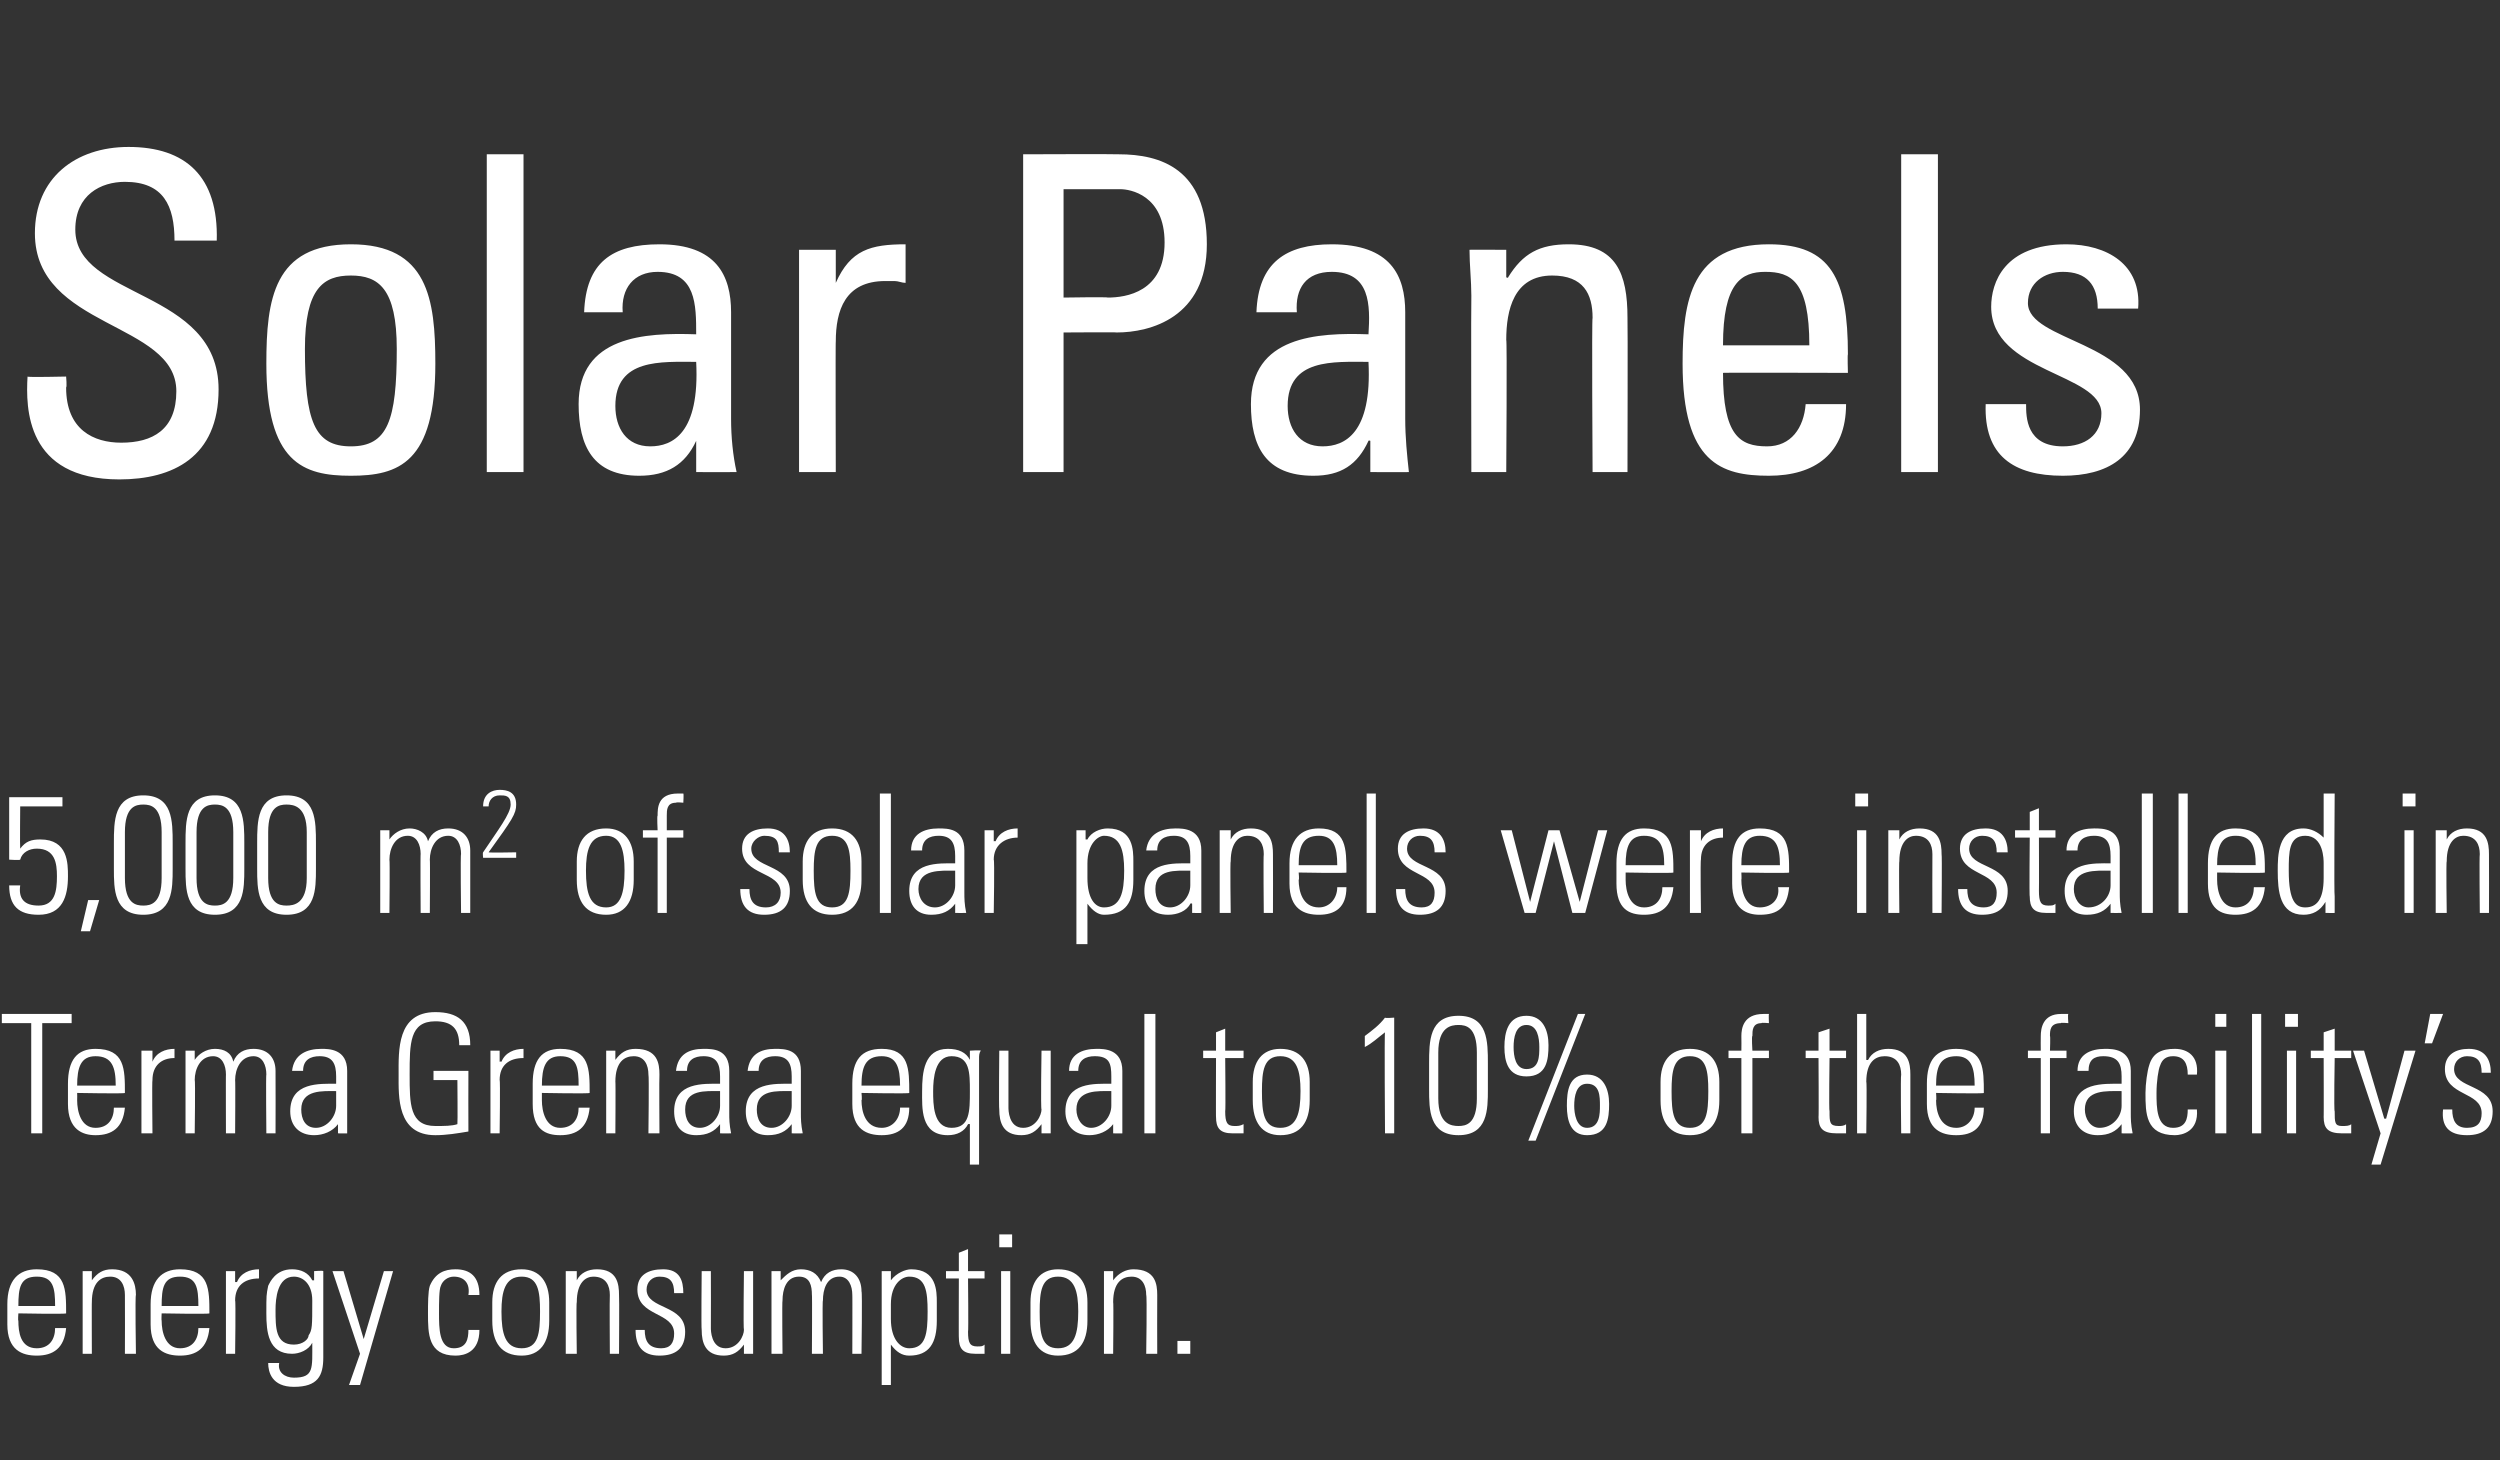
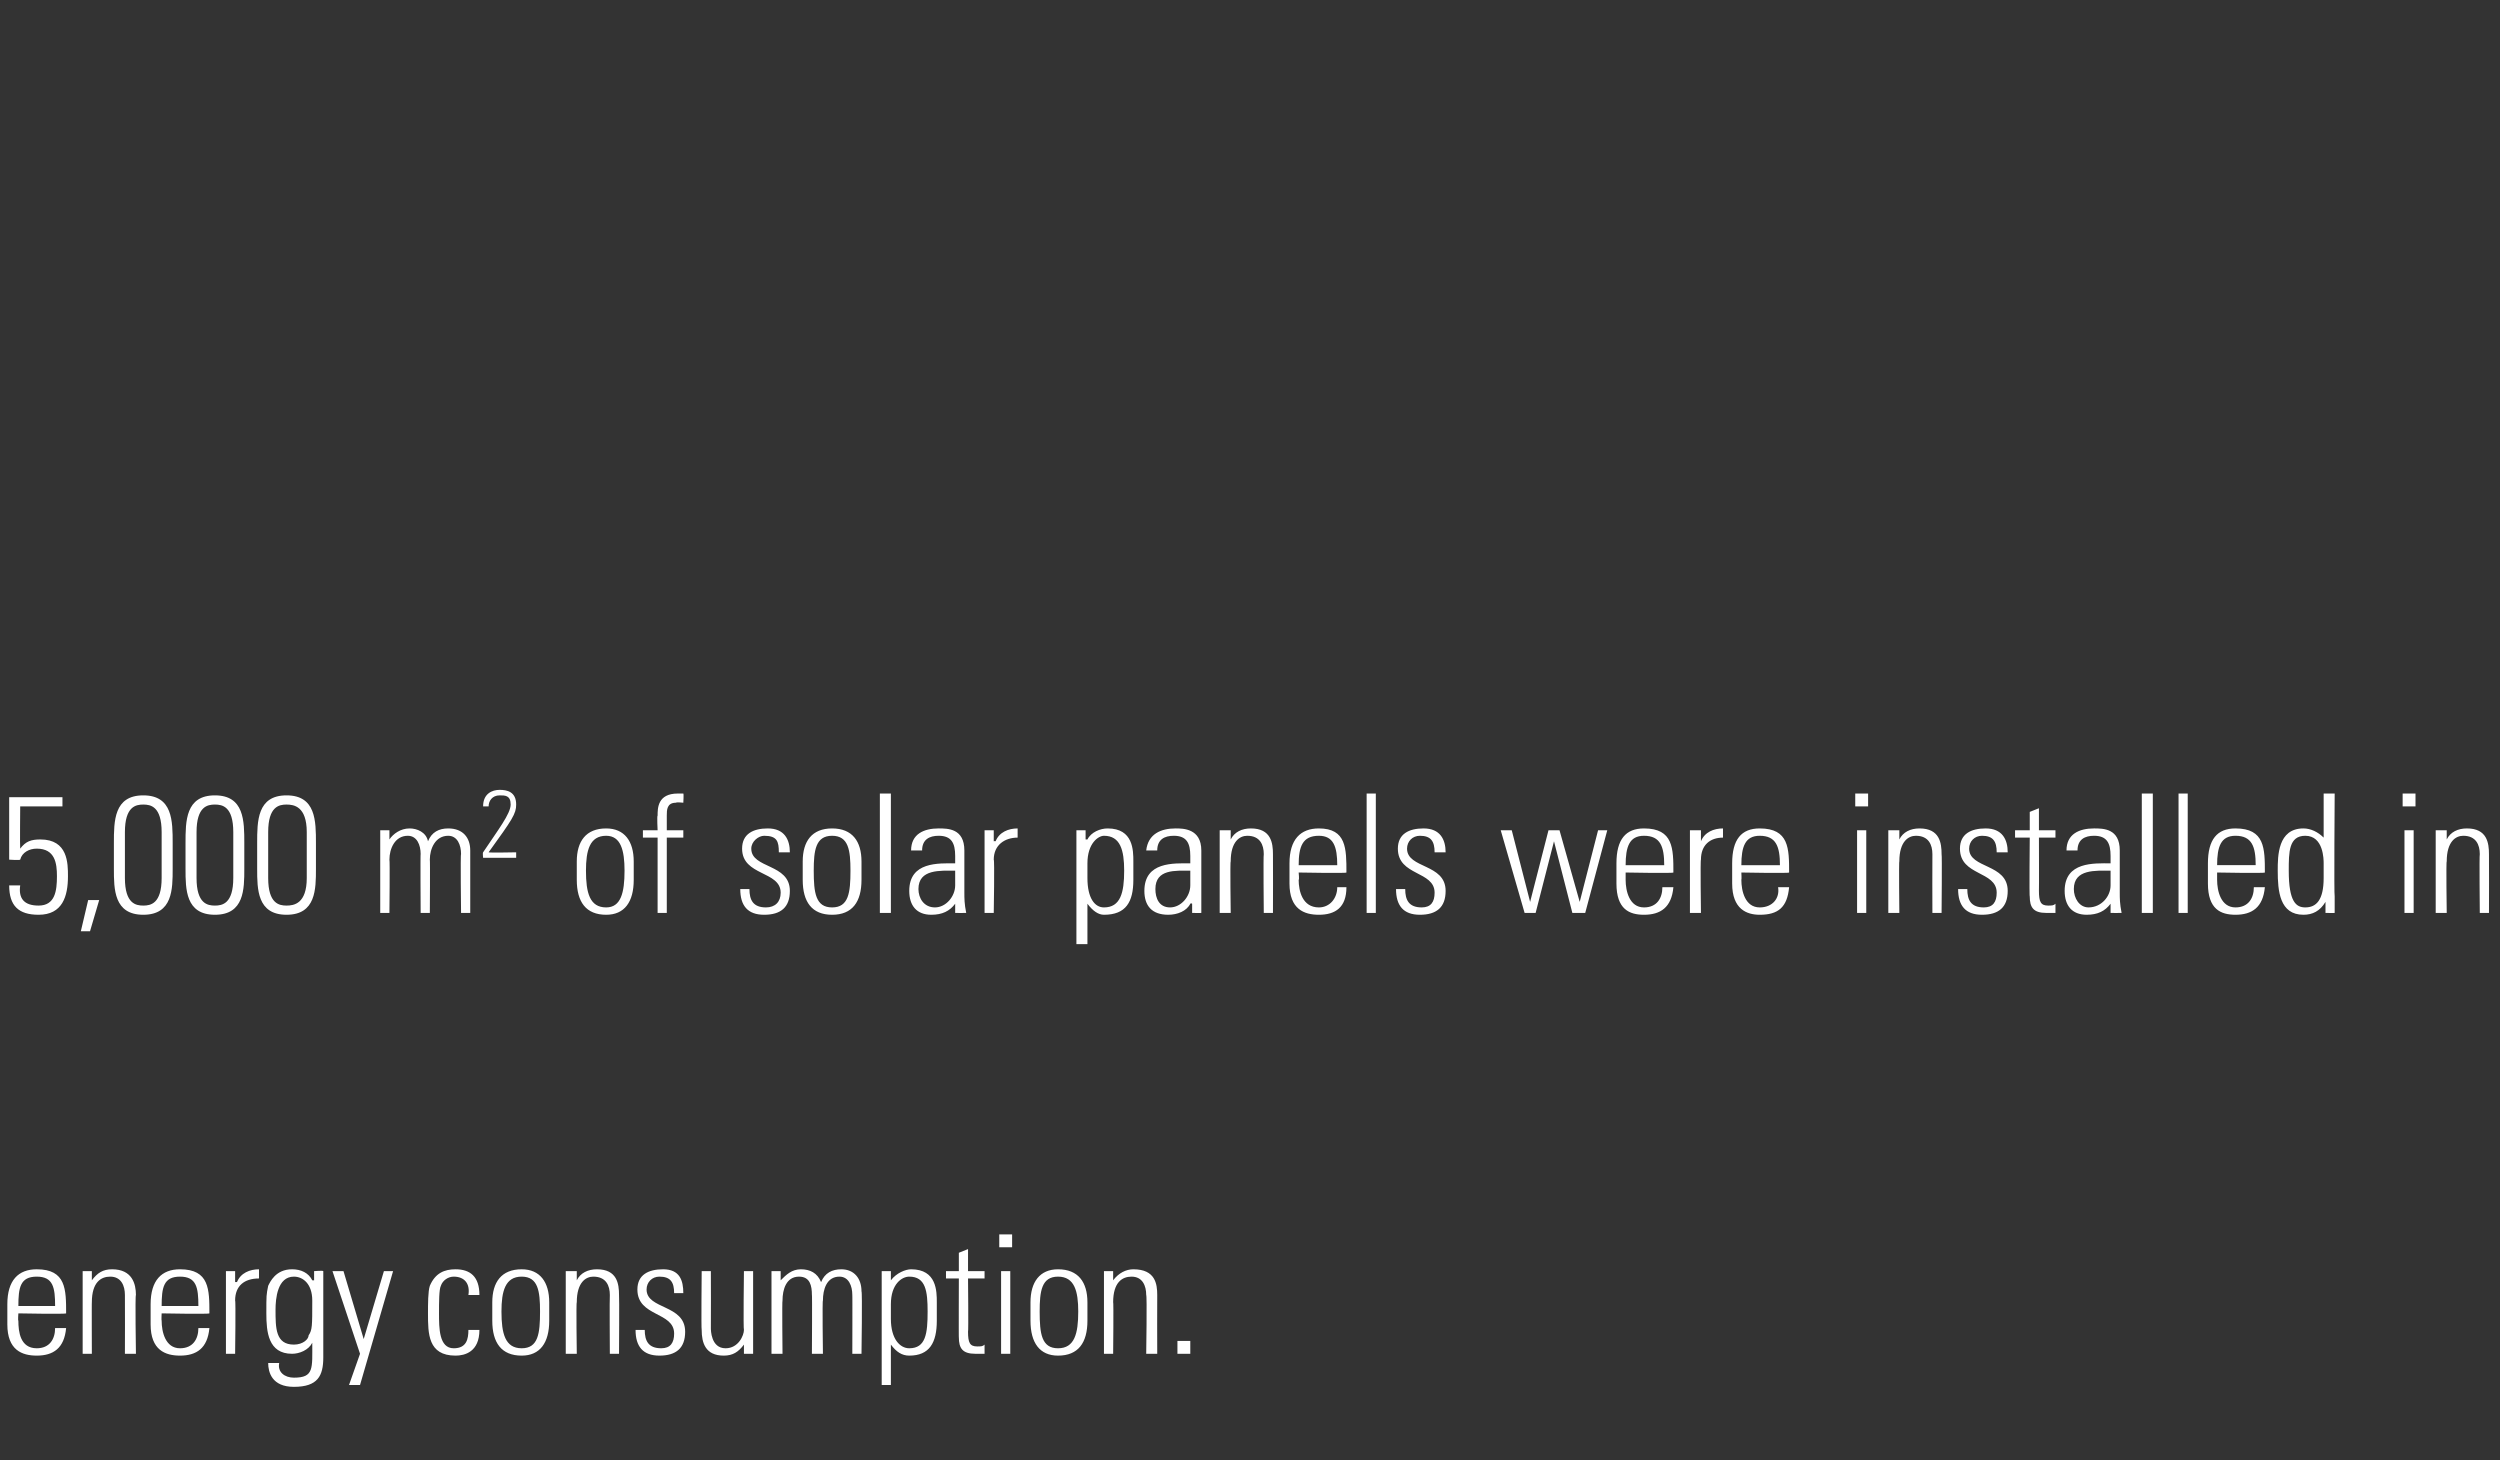
<svg xmlns="http://www.w3.org/2000/svg" version="1.1" width="136.1px" height="79.5px" viewBox="0 -1 136.1 79.5" style="top:-1px">
  <rect x="0" y="-1" width="136.1" height="79.5" fill="#333333" stroke="none" />
  <desc>Solar Panels 5,000 m2 of solar panels were installed in Terma Grenaa equal to 10% of the facility’s energy consumption.</desc>
  <defs />
  <g id="Polygon37323">
    <path d="m1 70.5c0 0-.03.4 0 .4c0 .6.1 1.5 1 1.5c.7 0 1-.5 1-1.1c0 0 .6 0 .6 0c-.1 1.1-.7 1.5-1.6 1.5c-.8 0-1.6-.3-1.6-1.7c0 0 0-1.1 0-1.1c0-1.3.6-1.9 1.6-1.9c1.6 0 1.6 1.1 1.6 2.4c-.04.05-2.6 0-2.6 0zm2-.4c0-1-.1-1.6-1-1.6c-.9 0-1 .6-1 1.6c0 0 2 0 2 0zm2 2.6l-.5 0l0-4.5l.5 0l0 .5c0 0 .01.02 0 0c.3-.4.6-.6 1.1-.6c1.1 0 1.3.8 1.3 1.4c-.05 0 0 3.2 0 3.2l-.6 0c0 0 .01-3.17 0-3.2c0-.5-.2-1-.8-1c-.5 0-1 .3-1 1.4c-.01-.04 0 2.8 0 2.8zm3.8-2.2c0 0-.02.4 0 .4c0 .6.2 1.5 1 1.5c.7 0 1-.5 1-1.1c0 0 .6 0 .6 0c-.1 1.1-.7 1.5-1.6 1.5c-.8 0-1.6-.3-1.6-1.7c0 0 0-1.1 0-1.1c0-1.3.6-1.9 1.6-1.9c1.6 0 1.6 1.1 1.6 2.4c-.02.05-2.6 0-2.6 0zm2-.4c0-1-.1-1.6-1-1.6c-.9 0-1 .6-1 1.6c0 0 2 0 2 0zm2-1.3c0 0 .06-.02.1 0c.2-.5.7-.7 1.2-.7c0 0 0 .5 0 .5c-.8 0-1.3.4-1.3 1.2c.04-.02 0 2.9 0 2.9l-.5 0l0-4.5l.5 0l0 .6zm2.2 1.5c0 1 0 1.9 1 1.9c.5 0 .8-.3.8-.5c.2-.3.2-.5.2-1.9c0-.9-.5-1.3-1-1.3c-.9 0-1 1.2-1 1.8zm2.1-2.1c0 0 .49-.04.5 0c0 .4 0 .6 0 .9c0 0 0 3.8 0 3.8c0 1-.3 1.6-1.6 1.6c-1.2 0-1.4-.8-1.4-1.3c0 0 .6 0 .6 0c-.1.5.3.8.8.8c1.1 0 1-.5 1-1.9c0 0 0 0 0 0c-.2.4-.7.6-1.1.6c-1.3 0-1.4-1.2-1.4-2.2c0-1 0-1 .1-1.5c.1-.2.4-.9 1.3-.9c.5 0 .9.2 1.1.6c.04.01.1 0 .1 0l0-.5zm2.5 4.5l-1.5-4.5l.6 0l1.1 3.7l0 0l1.1-3.7l.5 0l-1.8 6.2l-.6 0l.6-1.7zm5.9-3.2c.1-.6-.2-1-.8-1c-.3 0-.6.2-.7.5c-.1.2-.1.9-.1 1.5c0 .8 0 1.9.8 1.9c.7 0 .8-.5.8-1c0 0 .6 0 .6 0c0 1.2-.8 1.4-1.3 1.4c-1.5 0-1.5-1.2-1.5-2.3c0-.5 0-1.2.1-1.5c.3-.7.8-.9 1.4-.9c.8 0 1.3.4 1.3 1.4c0 0-.6 0-.6 0zm1.3 1.4c0 0 0-1 0-1c0-1.1.5-1.8 1.6-1.8c1 0 1.5.7 1.5 1.8c0 0 0 1 0 1c0 1.2-.5 1.9-1.5 1.9c-1.1 0-1.6-.7-1.6-1.9zm.5-.5c0 1.2.2 2 1.1 2c.9 0 1-.8 1-2c0-1.1-.1-1.9-1-1.9c-.9 0-1.1.8-1.1 1.9zm4.1 2.3l-.6 0l0-4.5l.6 0l0 .5c0 0-.02.02 0 0c.2-.4.6-.6 1.1-.6c1.1 0 1.2.8 1.2 1.4c.02 0 0 3.2 0 3.2l-.5 0c0 0-.02-3.17 0-3.2c0-.5-.2-1-.9-1c-.4 0-.9.3-.9 1.4c-.04-.04 0 2.8 0 2.8zm4.5.1c-.9 0-1.3-.5-1.3-1.4c0 0 .5 0 .5 0c0 .6.2 1 .9 1c.5 0 .7-.3.7-.8c0-1.2-2-.9-2-2.4c0-.8.6-1.1 1.4-1.1c.9 0 1.1.6 1.1 1.3c0 0-.5 0-.5 0c0-.6-.2-.9-.8-.9c-.4 0-.7.3-.7.7c0 1.1 2.1.8 2.1 2.3c0 .9-.5 1.3-1.4 1.3zm5.1-4.6l0 4.5l-.5 0l0-.5c0 0 .01.01 0 0c-.3.4-.6.6-1.1.6c-1 0-1.2-.7-1.2-1.4c-.03-.02 0-3.2 0-3.2l.5 0c0 0 .01 3.09 0 3.1c0 .1 0 1.1.8 1.1c.7 0 1-.7 1-1c-.04-.03 0-3.2 0-3.2l.5 0zm1.6 4.5l-.6 0l0-4.5l.5 0l0 .5c0 0 .04.02 0 0c.3-.3.6-.6 1.1-.6c.5 0 .9.2 1.1.7c.2-.5.6-.7 1.1-.7c.7 0 1.1.5 1.1 1.2c.05.02 0 3.4 0 3.4l-.5 0c0 0 .01-3.24 0-3.2c0-.5-.2-1-.7-1c-.7 0-.9.7-.9 1.3c-.04-.02 0 2.9 0 2.9l-.6 0c0 0 .02-3.24 0-3.2c0-.5-.1-1-.7-1c-.7 0-.9.7-.9 1.3c-.03-.02 0 2.9 0 2.9zm5.9-1.9c0 1.1.5 1.6 1 1.6c.9 0 1-.8 1-2c0-1.1-.1-1.9-1-1.9c-.4 0-1 .4-1 1.5c0 0 0 .8 0 .8zm0-2.1c0 0 .01 0 0 0c.3-.4.8-.6 1.1-.6c1.4 0 1.4 1.2 1.4 1.8c0 0 0 1 0 1c0 1.2-.4 1.9-1.5 1.9c-.4 0-.7-.2-1-.6c.03.01 0 0 0 0l0 2.2l-.5 0l0-6.2l.5 0l0 .5zm3-.1l0-.4l.7 0l0-1l.5-.2l0 1.2l.9 0l0 .4l-.9 0c0 0 .03 2.91 0 2.9c0 .6.1.8.5.8c.2 0 .3 0 .4-.1c0 0 0 .5 0 .5c-.1 0-.3 0-.5 0c-.7 0-.9-.3-.9-.9c-.01.05 0-3.2 0-3.2l-.7 0zm3 4.1l0-4.5l.5 0l0 4.5l-.5 0zm-.1-5.8l0-.7l.7 0l0 .7l-.7 0zm1.7 4c0 0 0-1 0-1c0-1.1.5-1.8 1.5-1.8c1.1 0 1.6.7 1.6 1.8c0 0 0 1 0 1c0 1.2-.5 1.9-1.6 1.9c-1 0-1.5-.7-1.5-1.9zm.5-.5c0 1.2.1 2 1 2c.9 0 1.1-.8 1.1-2c0-1.1-.2-1.9-1.1-1.9c-.9 0-1 .8-1 1.9zm4 2.3l-.5 0l0-4.5l.5 0l0 .5c0 0 .05.02 0 0c.3-.4.7-.6 1.1-.6c1.2 0 1.3.8 1.3 1.4c-.01 0 0 3.2 0 3.2l-.6 0c0 0 .05-3.17 0-3.2c0-.5-.2-1-.8-1c-.5 0-1 .3-1 1.4c.03-.04 0 2.8 0 2.8zm3.5-.7l.7 0l0 .7l-.7 0l0-.7z" stroke="none" fill="#fff" />
  </g>
  <g id="Polygon37322">
-     <path d="m1.7 54.7l-1.6 0l0-.5l3.8 0l0 .5l-1.6 0l0 6l-.6 0l0-6zm2.5 3.8c0 0 .01.4 0 .4c0 .6.2 1.5 1 1.5c.7 0 1-.5 1-1.1c0 0 .6 0 .6 0c-.1 1.1-.7 1.5-1.6 1.5c-.7 0-1.5-.3-1.5-1.7c0 0 0-1.1 0-1.1c0-1.3.5-1.9 1.5-1.9c1.6 0 1.6 1.1 1.6 2.4c0 .05-2.6 0-2.6 0zm2.1-.4c0-1-.2-1.6-1.1-1.6c-.8 0-1 .6-1 1.6c0 0 2.1 0 2.1 0zm2-1.3c0 0-.01-.02 0 0c.2-.5.7-.7 1.2-.7c0 0 0 .5 0 .5c-.7 0-1.2.4-1.2 1.2c-.03-.02 0 2.9 0 2.9l-.6 0l0-4.5l.6 0l0 .6zm2.3 3.9l-.5 0l0-4.5l.5 0l0 .5c0 0 0 .02 0 0c.2-.3.6-.6 1.1-.6c.5 0 .9.2 1 .7c.2-.5.6-.7 1.1-.7c.8 0 1.2.5 1.2 1.2c.01.02 0 3.4 0 3.4l-.5 0c0 0-.03-3.24 0-3.2c0-.5-.2-1-.7-1c-.7 0-1 .7-1 1.3c.02-.02 0 2.9 0 2.9l-.5 0c0 0-.01-3.24 0-3.2c0-.5-.2-1-.7-1c-.7 0-1 .7-1 1.3c.04-.02 0 2.9 0 2.9zm7.7-2.3c-.7 0-1.9-.1-1.9 1c0 .5.2 1 .8 1c.6 0 1.1-.6 1.1-1.2c0 0 0-.8 0-.8zm.1 1.8c0 0-.05-.05 0 0c-.3.4-.8.6-1.3.6c-.8 0-1.3-.5-1.3-1.3c0-1.6 1.6-1.5 2.5-1.5c0 0 0-.4 0-.4c0-.7-.2-1.1-.9-1.1c-.5 0-.9.2-.9.8c0 0-.6 0-.6 0c.1-.9.8-1.2 1.6-1.2c.4 0 1.4 0 1.4 1.2c0 0 0 2.3 0 2.3c0 .3 0 .6 0 1.1c.03.01-.5 0-.5 0l0-.5zm6.5-2.4l-1.3 0l0-.5l1.9 0c0 0-.01 3.26 0 3.3c-.6.1-1.2.2-1.8.2c-2.1 0-2-2.1-2-3.3c0-1.3-.1-3.4 2-3.4c1.2 0 1.9.5 1.9 1.8c0 0-.6 0-.6 0c0-.9-.4-1.3-1.3-1.3c-1.4 0-1.4 1.2-1.4 2.9c0 1.6 0 2.8 1.4 2.8c.5 0 .9 0 1.2-.1c.02-.04 0-2.4 0-2.4zm2.3-1c0 0 .05-.02.1 0c.2-.5.7-.7 1.2-.7c0 0 0 .5 0 .5c-.8 0-1.3.4-1.3 1.2c.04-.02 0 2.9 0 2.9l-.5 0l0-4.5l.5 0l0 .6zm2.3 1.7c0 0 0 .4 0 .4c0 .6.2 1.5 1 1.5c.7 0 1-.5 1-1.1c0 0 .6 0 .6 0c-.1 1.1-.7 1.5-1.6 1.5c-.8 0-1.5-.3-1.5-1.7c0 0 0-1.1 0-1.1c0-1.3.5-1.9 1.5-1.9c1.6 0 1.6 1.1 1.6 2.4c-.01.05-2.6 0-2.6 0zm2-.4c0-1-.1-1.6-1-1.6c-.8 0-1 .6-1 1.6c0 0 2 0 2 0zm2 2.6l-.5 0l0-4.5l.5 0l0 .5c0 0 .04.02 0 0c.3-.4.6-.6 1.1-.6c1.2 0 1.3.8 1.3 1.4c-.02 0 0 3.2 0 3.2l-.6 0c0 0 .04-3.17 0-3.2c0-.5-.2-1-.8-1c-.5 0-1 .3-1 1.4c.02-.04 0 2.8 0 2.8zm5.7-2.3c-.8 0-1.9-.1-1.9 1c0 .5.2 1 .8 1c.6 0 1.1-.6 1.1-1.2c0 0 0-.8 0-.8zm0 1.8c0 0 .02-.05 0 0c-.3.4-.7.6-1.3.6c-.8 0-1.2-.5-1.2-1.3c0-1.6 1.6-1.5 2.5-1.5c0 0 0-.4 0-.4c0-.7-.2-1.1-.9-1.1c-.5 0-.9.2-.9.8c0 0-.6 0-.6 0c.1-.9.7-1.2 1.5-1.2c.5 0 1.4 0 1.4 1.2c0 0 0 2.3 0 2.3c0 .3 0 .6.1 1.1c-.01.01-.6 0-.6 0l0-.5zm3.9-1.8c-.8 0-1.9-.1-1.9 1c0 .5.2 1 .8 1c.6 0 1.1-.6 1.1-1.2c0 0 0-.8 0-.8zm0 1.8c0 0 .02-.05 0 0c-.3.4-.7.6-1.3.6c-.8 0-1.2-.5-1.2-1.3c0-1.6 1.6-1.5 2.5-1.5c0 0 0-.4 0-.4c0-.7-.2-1.1-.9-1.1c-.5 0-.9.2-.9.8c0 0-.6 0-.6 0c.1-.9.7-1.2 1.5-1.2c.5 0 1.4 0 1.4 1.2c0 0 0 2.3 0 2.3c0 .3 0 .6.1 1.1c0 .01-.6 0-.6 0l0-.5zm3.8-1.7c0 0 .04.4 0 .4c0 .6.2 1.5 1.1 1.5c.6 0 1-.5 1-1.1c0 0 .5 0 .5 0c0 1.1-.6 1.5-1.5 1.5c-.8 0-1.6-.3-1.6-1.7c0 0 0-1.1 0-1.1c0-1.3.5-1.9 1.6-1.9c1.5 0 1.5 1.1 1.5 2.4c.03.05-2.6 0-2.6 0zm2.1-.4c0-1-.2-1.6-1-1.6c-.9 0-1.1.6-1.1 1.6c0 0 2.1 0 2.1 0zm3.8.3c0-1 0-1.9-1-1.9c-.9 0-1 1.2-1 1.9c0 .7 0 2 1 2c1 0 1-.9 1-2zm.6-2.2c-.1.1-.1.3-.1.4c0 .01 0 5.8 0 5.8l-.5 0l0-2.2c0 0-.05-.02-.1 0c-.2.4-.6.6-1.1.6c-1.5 0-1.4-1.5-1.4-2.4c0-1 .1-2.3 1.4-2.3c.6 0 1 .2 1.2.6c-.02.05 0 0 0 0l0-.5c0 0 .56-.04.6 0zm3.8 0l0 4.5l-.5 0l0-.5c0 0 .01.01 0 0c-.3.4-.6.6-1.1.6c-1 0-1.2-.7-1.2-1.4c-.03-.02 0-3.2 0-3.2l.5 0c0 0 0 3.09 0 3.1c0 .1 0 1.1.8 1.1c.7 0 1-.7 1-1c-.05-.03 0-3.2 0-3.2l.5 0zm3.3 2.2c-.7 0-1.9-.1-1.9 1c0 .5.3 1 .8 1c.6 0 1.1-.6 1.1-1.2c0 0 0-.8 0-.8zm.1 1.8c0 0-.03-.05 0 0c-.3.4-.8.6-1.3.6c-.8 0-1.3-.5-1.3-1.3c0-1.6 1.6-1.5 2.5-1.5c0 0 0-.4 0-.4c0-.7-.1-1.1-.9-1.1c-.5 0-.9.2-.9.8c0 0-.5 0-.5 0c0-.9.7-1.2 1.5-1.2c.4 0 1.4 0 1.4 1.2c0 0 0 2.3 0 2.3c0 .3 0 .6 0 1.1c.04.01-.5 0-.5 0l0-.5zm1.7.5l0-6.5l.6 0l0 6.5l-.6 0zm3.2-4.1l0-.4l.7 0l0-1l.5-.2l0 1.2l1 0l0 .4l-1 0c0 0 .03 2.91 0 2.9c0 .6.1.8.5.8c.2 0 .3 0 .5-.1c0 0 0 .5 0 .5c-.2 0-.4 0-.6 0c-.7 0-.9-.3-.9-.9c-.01.05 0-3.2 0-3.2l-.7 0zm2.7 2.3c0 0 0-1 0-1c0-1.1.5-1.8 1.5-1.8c1.1 0 1.6.7 1.6 1.8c0 0 0 1 0 1c0 1.2-.5 1.9-1.6 1.9c-1 0-1.5-.7-1.5-1.9zm.5-.5c0 1.2.1 2 1 2c.9 0 1.1-.8 1.1-2c0-1.1-.2-1.9-1.1-1.9c-.9 0-1 .8-1 1.9zm5.6-3c.4-.3.8-.6 1.1-1c0 .04.5 0 .5 0l0 6.3l-.5 0c0 0-.04-5.54 0-5.5c-.4.3-.7.6-1.1.8c0 0 0-.6 0-.6zm4 3.4c0 1.4.7 1.5 1.1 1.5c.4 0 1-.1 1-1.5c0 0 0-2.5 0-2.5c0-1.4-.6-1.5-1-1.5c-.4 0-1.1.1-1.1 1.5c0 0 0 2.5 0 2.5zm2.7-1.9c0 0 0 1.4 0 1.4c0 1.1 0 2.5-1.6 2.5c-1.6 0-1.6-1.4-1.6-2.5c0 0 0-1.4 0-1.4c0-1.2 0-2.6 1.6-2.6c1.6 0 1.6 1.4 1.6 2.6zm.9-.9c0-.8.2-1.7 1.2-1.7c.9 0 1.2.8 1.2 1.6c0 .8-.1 1.7-1.2 1.7c-1 0-1.2-.8-1.2-1.6zm1.9 0c0-.5-.1-1.2-.7-1.2c-.6 0-.7.7-.7 1.2c0 .5.1 1.2.7 1.2c.7 0 .7-.7.7-1.2zm1.5 3.2c0-.8.1-1.7 1.1-1.7c.9 0 1.2.8 1.2 1.6c0 .8-.1 1.7-1.2 1.7c-.9 0-1.1-.8-1.1-1.6zm1.8 0c0-.5 0-1.2-.7-1.2c-.6 0-.7.7-.7 1.2c0 .4.1 1.2.7 1.2c.7 0 .7-.8.7-1.2zm-3.9 1.9l2.7-6.9l.4 0l-2.7 6.9l-.4 0zm7.2-2.2c0 0 0-1 0-1c0-1.1.5-1.8 1.6-1.8c1.1 0 1.6.7 1.6 1.8c0 0 0 1 0 1c0 1.2-.5 1.9-1.6 1.9c-1.1 0-1.6-.7-1.6-1.9zm.6-.5c0 1.2.1 2 1 2c.9 0 1-.8 1-2c0-1.1-.1-1.9-1-1.9c-.9 0-1 .8-1 1.9zm3.8-1.8l-.7 0l0-.4l.7 0c0 0 .01-.8 0-.8c0-.4.1-1.2 1.2-1.2c.1 0 .1 0 .3 0c-.02.01 0 .5 0 .5c0 0-.43-.04-.4 0c-.5 0-.5.4-.5.7c-.05-.01 0 .8 0 .8l.9 0l0 .4l-.9 0l0 4.1l-.6 0l0-4.1zm3.5 0l0-.4l.7 0l0-1l.6-.2l0 1.2l.9 0l0 .4l-.9 0c0 0-.04 2.91 0 2.9c0 .6 0 .8.5.8c.1 0 .3 0 .4-.1c0 0 0 .5 0 .5c-.2 0-.4 0-.5 0c-.8 0-1-.3-1-.9c.02.05 0-3.2 0-3.2l-.7 0zm2.8 4.1l0-6.5l.5 0l0 2.5c0 0 .06.02.1 0c.2-.4.6-.6 1.1-.6c1.1 0 1.2.8 1.2 1.4c0 0 0 3.2 0 3.2l-.5 0c0 0-.04-3.17 0-3.2c0-.5-.2-1-.9-1c-.5 0-1 .3-1 1.4c.04-.04 0 2.8 0 2.8l-.5 0zm4.3-2.2c0 0 .03.4 0 .4c0 .6.2 1.5 1.1 1.5c.6 0 1-.5 1-1.1c0 0 .5 0 .5 0c0 1.1-.6 1.5-1.5 1.5c-.8 0-1.6-.3-1.6-1.7c0 0 0-1.1 0-1.1c0-1.3.5-1.9 1.6-1.9c1.5 0 1.5 1.1 1.5 2.4c.03.05-2.6 0-2.6 0zm2.1-.4c0-1-.2-1.6-1-1.6c-.9 0-1.1.6-1.1 1.6c0 0 2.1 0 2.1 0zm3.6-1.5l-.7 0l0-.4l.7 0c0 0-.01-.8 0-.8c0-.4.1-1.2 1.1-1.2c.1 0 .2 0 .4 0c-.04.01 0 .5 0 .5c0 0-.45-.04-.4 0c-.6 0-.6.4-.6.7c.03-.01 0 .8 0 .8l.9 0l0 .4l-.9 0l0 4.1l-.5 0l0-4.1zm4.4 1.8c-.8 0-2-.1-2 1c0 .5.3 1 .8 1c.7 0 1.2-.6 1.2-1.2c0 0 0-.8 0-.8zm0 1.8c0 0-.02-.05 0 0c-.3.4-.7.6-1.3.6c-.8 0-1.3-.5-1.3-1.3c0-1.6 1.6-1.5 2.6-1.5c0 0 0-.4 0-.4c0-.7-.2-1.1-1-1.1c-.5 0-.8.2-.8.8c0 0-.6 0-.6 0c0-.9.7-1.2 1.5-1.2c.4 0 1.4 0 1.4 1.2c0 0 0 2.3 0 2.3c0 .3 0 .6.1 1.1c-.04.01-.6 0-.6 0l0-.5zm3.6-2.7c0-.6-.2-1-.8-1c-.4 0-.6.2-.7.5c-.1.2-.2.9-.2 1.5c0 .8 0 1.9.9 1.9c.7 0 .8-.5.8-1c0 0 .5 0 .5 0c.1 1.2-.8 1.4-1.2 1.4c-1.6 0-1.6-1.2-1.6-2.3c0-.5.1-1.2.2-1.5c.2-.7.7-.9 1.4-.9c.7 0 1.3.4 1.2 1.4c0 0-.5 0-.5 0zm1.5 3.2l0-4.5l.6 0l0 4.5l-.6 0zm0-5.8l0-.7l.6 0l0 .7l-.6 0zm2 5.8l0-6.5l.5 0l0 6.5l-.5 0zm1.9 0l0-4.5l.5 0l0 4.5l-.5 0zm-.1-5.8l0-.7l.7 0l0 .7l-.7 0zm1.4 1.7l0-.4l.7 0l0-1l.6-.2l0 1.2l.9 0l0 .4l-.9 0c0 0-.05 2.91 0 2.9c0 .6 0 .8.4.8c.2 0 .4 0 .5-.1c0 0 0 .5 0 .5c-.2 0-.4 0-.5 0c-.8 0-1-.3-1-.9c.01.05 0-3.2 0-3.2l-.7 0zm3.8 4.1l-1.5-4.5l.6 0l1.1 3.7l.1 0l1-3.7l.6 0l-1.9 6.2l-.5 0l.5-1.7zm2.7-6.5l.7 0l-.6 1.6l-.4 0l.3-1.6zm2 6.6c-1 0-1.4-.5-1.3-1.4c0 0 .5 0 .5 0c0 .6.2 1 .8 1c.6 0 .8-.3.8-.8c0-1.2-2-.9-2-2.4c0-.8.6-1.1 1.3-1.1c.9 0 1.2.6 1.2 1.3c0 0-.5 0-.5 0c0-.6-.2-.9-.8-.9c-.4 0-.7.3-.7.7c0 1.1 2.1.8 2.1 2.3c0 .9-.5 1.3-1.4 1.3z" stroke="none" fill="#fff" />
-   </g>
+     </g>
  <g id="Polygon37321">
    <path d="m3.7 46.7c0 1.1-.3 2.1-1.6 2.1c-1.1 0-1.6-.5-1.6-1.6c0 0 .6 0 .6 0c-.1.7.2 1.1 1 1.1c.9 0 1-.8 1-1.6c0-.7-.1-1.5-1.1-1.5c-.4 0-.8.2-.9.6c-.04.04-.6 0-.6 0l0-3.4l2.9 0l0 .5l-2.3 0c0 0-.02 2.26 0 2.3c.3-.4.6-.5 1.1-.5c1.5 0 1.5 1.3 1.5 2zm1.1 1.3l.6 0l-.5 1.7l-.5 0l.4-1.7zm2-1.2c0 1.4.6 1.5 1 1.5c.4 0 1-.1 1-1.5c0 0 0-2.5 0-2.5c0-1.4-.6-1.5-1-1.5c-.4 0-1 .1-1 1.5c0 0 0 2.5 0 2.5zm2.6-1.9c0 0 0 1.4 0 1.4c0 1.1 0 2.5-1.6 2.5c-1.6 0-1.6-1.4-1.6-2.5c0 0 0-1.4 0-1.4c0-1.2 0-2.6 1.6-2.6c1.6 0 1.6 1.4 1.6 2.6zm1.3 1.9c0 1.4.6 1.5 1 1.5c.4 0 1-.1 1-1.5c0 0 0-2.5 0-2.5c0-1.4-.6-1.5-1-1.5c-.4 0-1 .1-1 1.5c0 0 0 2.5 0 2.5zm2.6-1.9c0 0 0 1.4 0 1.4c0 1.1 0 2.5-1.6 2.5c-1.6 0-1.6-1.4-1.6-2.5c0 0 0-1.4 0-1.4c0-1.2 0-2.6 1.6-2.6c1.6 0 1.6 1.4 1.6 2.6zm1.3 1.9c0 1.4.6 1.5 1 1.5c.4 0 1.1-.1 1.1-1.5c0 0 0-2.5 0-2.5c0-1.4-.7-1.5-1.1-1.5c-.4 0-1 .1-1 1.5c0 0 0 2.5 0 2.5zm2.6-1.9c0 0 0 1.4 0 1.4c0 1.1 0 2.5-1.6 2.5c-1.6 0-1.6-1.4-1.6-2.5c0 0 0-1.4 0-1.4c0-1.2 0-2.6 1.6-2.6c1.6 0 1.6 1.4 1.6 2.6zm4 3.8l-.5 0l0-4.5l.5 0l0 .5c0 0-.01.02 0 0c.2-.3.6-.6 1.1-.6c.4 0 .9.2 1 .7c.2-.5.6-.7 1.1-.7c.8 0 1.2.5 1.2 1.2c0 .02 0 3.4 0 3.4l-.5 0c0 0-.04-3.24 0-3.2c0-.5-.2-1-.7-1c-.7 0-1 .7-1 1.3c.02-.02 0 2.9 0 2.9l-.5 0c0 0-.02-3.24 0-3.2c0-.5-.2-1-.7-1c-.7 0-1 .7-1 1.3c.03-.02 0 2.9 0 2.9zm6.9-3l-1.8 0c0 0-.03-.28 0-.3c.8-1.2 1.5-2.1 1.5-2.6c0-.5-.3-.5-.6-.5c-.4 0-.6.3-.6.6c0 0-.3 0-.3 0c0-.7.5-.9.9-.9c.4 0 .9.1.9.8c0 .5-.2.8-1.5 2.6c.03.03 1.5 0 1.5 0l0 .3zm3.3 1.2c0 0 0-1 0-1c0-1.1.5-1.8 1.6-1.8c1 0 1.5.7 1.5 1.8c0 0 0 1 0 1c0 1.2-.5 1.9-1.5 1.9c-1.1 0-1.6-.7-1.6-1.9zm.5-.5c0 1.2.2 2 1.1 2c.8 0 1-.8 1-2c0-1.1-.2-1.9-1-1.9c-.9 0-1.1.8-1.1 1.9zm3.9-1.8l-.8 0l0-.4l.8 0c0 0-.04-.8 0-.8c0-.4 0-1.2 1.1-1.2c.1 0 .2 0 .3 0c.03.01 0 .5 0 .5c0 0-.37-.04-.4 0c-.5 0-.5.4-.5.7c0-.01 0 .8 0 .8l.9 0l0 .4l-.9 0l0 4.1l-.5 0l0-4.1zm5.8 4.2c-.9 0-1.3-.5-1.3-1.4c0 0 .5 0 .5 0c0 .6.2 1 .9 1c.5 0 .8-.3.8-.8c0-1.2-2.1-.9-2.1-2.4c0-.8.6-1.1 1.4-1.1c.9 0 1.2.6 1.2 1.3c0 0-.6 0-.6 0c0-.6-.1-.9-.8-.9c-.3 0-.7.3-.7.7c0 1.1 2.1.8 2.1 2.3c0 .9-.5 1.3-1.4 1.3zm2.1-1.9c0 0 0-1 0-1c0-1.1.5-1.8 1.6-1.8c1.1 0 1.6.7 1.6 1.8c0 0 0 1 0 1c0 1.2-.5 1.9-1.6 1.9c-1.1 0-1.6-.7-1.6-1.9zm.6-.5c0 1.2.1 2 1 2c.9 0 1-.8 1-2c0-1.1-.1-1.9-1-1.9c-.9 0-1 .8-1 1.9zm3.6 2.3l0-6.5l.6 0l0 6.5l-.6 0zm4.1-2.3c-.8 0-2-.1-2 1c0 .5.3 1 .9 1c.6 0 1.1-.6 1.1-1.2c0 0 0-.8 0-.8zm0 1.8c0 0 0-.05 0 0c-.3.4-.7.6-1.3.6c-.8 0-1.2-.5-1.2-1.3c0-1.6 1.6-1.5 2.5-1.5c0 0 0-.4 0-.4c0-.7-.2-1.1-.9-1.1c-.5 0-.9.2-.9.8c0 0-.6 0-.6 0c0-.9.7-1.2 1.5-1.2c.5 0 1.4 0 1.4 1.2c0 0 0 2.3 0 2.3c0 .3 0 .6.1 1.1c-.03.01-.6 0-.6 0l0-.5zm2.1-3.4c0 0 .07-.02.1 0c.2-.5.7-.7 1.2-.7c0 0 0 .5 0 .5c-.7 0-1.3.4-1.3 1.2c.05-.02 0 2.9 0 2.9l-.5 0l0-4.5l.5 0l0 .6zm5.1 2c0 1.1.4 1.6.9 1.6c.9 0 1.1-.8 1.1-2c0-1.1-.2-1.9-1.1-1.9c-.3 0-.9.4-.9 1.5c0 0 0 .8 0 .8zm-.1-2.1c0 0 .06 0 .1 0c.2-.4.7-.6 1.1-.6c1.4 0 1.4 1.2 1.4 1.8c0 0 0 1 0 1c0 1.2-.4 1.9-1.6 1.9c-.3 0-.6-.2-.9-.6c-.02.01 0 0 0 0l0 2.2l-.6 0l0-6.2l.5 0l0 .5zm5.7 1.7c-.8 0-1.9-.1-1.9 1c0 .5.2 1 .8 1c.6 0 1.1-.6 1.1-1.2c0 0 0-.8 0-.8zm.1 1.8c0 0-.06-.05-.1 0c-.2.4-.7.6-1.2.6c-.9 0-1.3-.5-1.3-1.3c0-1.6 1.6-1.5 2.5-1.5c0 0 0-.4 0-.4c0-.7-.2-1.1-.9-1.1c-.5 0-.9.2-.9.8c0 0-.6 0-.6 0c.1-.9.8-1.2 1.6-1.2c.4 0 1.4 0 1.4 1.2c0 0 0 2.3 0 2.3c0 .3 0 .6 0 1.1c.02.01-.5 0-.5 0l0-.5zm2.1.5l-.6 0l0-4.5l.6 0l0 .5c0 0-.03.02 0 0c.2-.4.6-.6 1.1-.6c1.1 0 1.2.8 1.2 1.4c.01 0 0 3.2 0 3.2l-.5 0c0 0-.03-3.17 0-3.2c0-.5-.2-1-.9-1c-.4 0-.9.3-.9 1.4c-.04-.04 0 2.8 0 2.8zm3.7-2.2c0 0 .04.4 0 .4c0 .6.2 1.5 1.1 1.5c.6 0 1-.5 1-1.1c0 0 .5 0 .5 0c0 1.1-.6 1.5-1.5 1.5c-.8 0-1.6-.3-1.6-1.7c0 0 0-1.1 0-1.1c0-1.3.6-1.9 1.6-1.9c1.5 0 1.5 1.1 1.5 2.4c.04.05-2.6 0-2.6 0zm2.1-.4c0-1-.2-1.6-1-1.6c-.9 0-1.1.6-1.1 1.6c0 0 2.1 0 2.1 0zm1.6 2.6l0-6.5l.5 0l0 6.5l-.5 0zm2.9.1c-.9 0-1.3-.5-1.3-1.4c0 0 .5 0 .5 0c0 .6.2 1 .9 1c.5 0 .7-.3.7-.8c0-1.2-2-.9-2-2.4c0-.8.6-1.1 1.4-1.1c.9 0 1.2.6 1.2 1.3c0 0-.6 0-.6 0c0-.6-.2-.9-.8-.9c-.4 0-.7.3-.7.7c0 1.1 2.1.8 2.1 2.3c0 .9-.5 1.3-1.4 1.3zm4.4-4.6l.6 0l1 3.9l0 0l1-3.9l.6 0l1.1 3.9l0 0l1-3.9l.5 0l-1.2 4.5l-.7 0l-1-3.9l0 0l-1 3.9l-.6 0l-1.3-4.5zm6.8 2.3c0 0 0 .4 0 .4c0 .6.2 1.5 1 1.5c.7 0 1-.5 1-1.1c0 0 .6 0 .6 0c-.1 1.1-.7 1.5-1.6 1.5c-.8 0-1.5-.3-1.5-1.7c0 0 0-1.1 0-1.1c0-1.3.5-1.9 1.5-1.9c1.6 0 1.6 1.1 1.6 2.4c-.01.05-2.6 0-2.6 0zm2.1-.4c0-1-.2-1.6-1.1-1.6c-.8 0-1 .6-1 1.6c0 0 2.1 0 2.1 0zm2-1.3c0 0-.02-.02 0 0c.2-.5.7-.7 1.2-.7c0 0 0 .5 0 .5c-.7 0-1.2.4-1.2 1.2c-.04-.02 0 2.9 0 2.9l-.6 0l0-4.5l.6 0l0 .6zm2.2 1.7c0 0 .02.4 0 .4c0 .6.2 1.5 1 1.5c.7 0 1.1-.5 1-1.1c0 0 .6 0 .6 0c-.1 1.1-.6 1.5-1.6 1.5c-.7 0-1.5-.3-1.5-1.7c0 0 0-1.1 0-1.1c0-1.3.5-1.9 1.5-1.9c1.6 0 1.6 1.1 1.6 2.4c.01.05-2.6 0-2.6 0zm2.1-.4c0-1-.2-1.6-1.1-1.6c-.8 0-1 .6-1 1.6c0 0 2.1 0 2.1 0zm4.2 2.6l0-4.5l.5 0l0 4.5l-.5 0zm-.1-5.8l0-.7l.7 0l0 .7l-.7 0zm2.4 5.8l-.6 0l0-4.5l.6 0l0 .5c0 0-.01.02 0 0c.2-.4.6-.6 1.1-.6c1.1 0 1.2.8 1.2 1.4c.03 0 0 3.2 0 3.2l-.5 0c0 0-.01-3.17 0-3.2c0-.5-.2-1-.9-1c-.4 0-.9.3-.9 1.4c-.03-.04 0 2.8 0 2.8zm4.5.1c-.9 0-1.3-.5-1.3-1.4c0 0 .5 0 .5 0c0 .6.2 1 .9 1c.5 0 .7-.3.7-.8c0-1.2-2-.9-2-2.4c0-.8.6-1.1 1.4-1.1c.9 0 1.2.6 1.2 1.3c0 0-.6 0-.6 0c0-.6-.2-.9-.8-.9c-.4 0-.7.3-.7.7c0 1.1 2.1.8 2.1 2.3c0 .9-.5 1.3-1.4 1.3zm1.8-4.2l0-.4l.8 0l0-1l.5-.2l0 1.2l.9 0l0 .4l-.9 0c0 0 .01 2.91 0 2.9c0 .6.1.8.5.8c.2 0 .3 0 .4-.1c0 0 0 .5 0 .5c-.1 0-.3 0-.5 0c-.7 0-.9-.3-.9-.9c-.03.05 0-3.2 0-3.2l-.8 0zm5.2 1.8c-.8 0-2-.1-2 1c0 .5.3 1 .8 1c.7 0 1.2-.6 1.2-1.2c0 0 0-.8 0-.8zm0 1.8c0 0-.01-.05 0 0c-.3.4-.7.6-1.3.6c-.8 0-1.2-.5-1.2-1.3c0-1.6 1.6-1.5 2.5-1.5c0 0 0-.4 0-.4c0-.7-.2-1.1-.9-1.1c-.5 0-.9.2-.9.8c0 0-.6 0-.6 0c0-.9.7-1.2 1.5-1.2c.5 0 1.4 0 1.4 1.2c0 0 0 2.3 0 2.3c0 .3 0 .6.1 1.1c-.04.01-.6 0-.6 0l0-.5zm1.7.5l0-6.5l.6 0l0 6.5l-.6 0zm2 0l0-6.5l.5 0l0 6.5l-.5 0zm2.1-2.2c0 0 0 .4 0 .4c0 .6.2 1.5 1 1.5c.7 0 1-.5 1-1.1c0 0 .6 0 .6 0c-.1 1.1-.7 1.5-1.6 1.5c-.8 0-1.5-.3-1.5-1.7c0 0 0-1.1 0-1.1c0-1.3.5-1.9 1.5-1.9c1.6 0 1.6 1.1 1.6 2.4c-.01.05-2.6 0-2.6 0zm2.1-.4c0-1-.2-1.6-1.1-1.6c-.8 0-1 .6-1 1.6c0 0 2.1 0 2.1 0zm3.7.7c0 0 0-.8 0-.8c0-.2 0-1.5-1-1.5c-.9 0-.9.9-.9 1.9c0 1.7.4 2 .9 2c.6 0 1-.4 1-1.6zm.1 1.3c0 0-.05.04 0 0c-.3.5-.7.7-1.2.7c-1.3 0-1.4-1.3-1.4-2.4c0-.8 0-2.3 1.4-2.3c.4 0 .8.2 1.1.5c.01.01 0 0 0 0l0-2.4l.6 0c0 0-.04 5.61 0 5.6c0 .5 0 .8 0 .9c.02.01-.5 0-.5 0l0-.6zm4.3.6l0-4.5l.5 0l0 4.5l-.5 0zm-.1-5.8l0-.7l.7 0l0 .7l-.7 0zm2.4 5.8l-.6 0l0-4.5l.6 0l0 .5c0 0-.03.02 0 0c.2-.4.6-.6 1.1-.6c1.1 0 1.2.8 1.2 1.4c.01 0 0 3.2 0 3.2l-.5 0c0 0-.03-3.17 0-3.2c0-.5-.2-1-.9-1c-.4 0-.9.3-.9 1.4c-.04-.04 0 2.8 0 2.8z" stroke="none" fill="#fff" />
  </g>
  <g id="Polygon37320">
-     <path d="m3.6 19.5c0 0 .05.55 0 .6c0 2.3 1.5 3 3 3c1.7 0 3-.7 3-2.8c0-3.8-7.7-3.4-7.7-8.6c0-3 2.2-4.7 5.1-4.7c3.1 0 4.9 1.6 4.8 5.1c0 0-2.3 0-2.3 0c0-1.9-.6-3.2-2.7-3.2c-1.3 0-2.7.7-2.7 2.6c0 3.8 7.8 3.2 7.8 8.7c0 3.7-2.5 4.9-5.4 4.9c-5.1 0-5.1-3.9-5-5.6c-.04.05 2.1 0 2.1 0zm18-1.5c0-3.3-1-4-2.5-4c-1.5 0-2.5.7-2.5 4c0 3.9.5 5.3 2.5 5.3c2 0 2.5-1.4 2.5-5.3zm-7.1.8c0-3.5.4-6.5 4.6-6.5c4.2 0 4.6 3 4.6 6.5c0 5.4-2 6.1-4.6 6.1c-2.6 0-4.6-.7-4.6-6.1zm14 5.9l-2 0l0-17.3l2 0l0 17.3zm5-3.6c0 1.2.6 2.2 1.9 2.2c1.2 0 2.7-.7 2.5-4.6c-1.9 0-4.4-.2-4.4 2.4zm4.4 1.9c0 0-.03-.04 0 0c-.6 1.3-1.6 1.9-3.1 1.9c-2.5 0-3.3-1.6-3.3-3.9c0-3.7 3.6-3.9 6.4-3.8c0-1.6 0-3.4-2.1-3.4c-1.3 0-2 .9-1.9 2.2c0 0-2.1 0-2.1 0c.1-2.7 1.5-3.7 4.1-3.7c3.1 0 3.9 1.7 3.9 3.7c0 0 0 5.8 0 5.8c0 1 .1 2 .3 2.9c-.02.01-2.2 0-2.2 0l0-1.7zm7.6-8.6c0 0 .03.01 0 0c.8-1.8 1.9-2.1 3.8-2.1c0 0 0 2.1 0 2.1c-.2 0-.4-.1-.6-.1c-.1 0-.3 0-.5 0c-2.2 0-2.7 1.6-2.7 3.3c-.02-.04 0 7.1 0 7.1l-2 0l0-12.1l2 0l0 1.8zm12.4.8c0 0 2.45-.04 2.4 0c1 0 3.1-.3 3.1-3c0-2.6-1.9-2.9-2.4-2.9c-.03 0-3.1 0-3.1 0l0 5.9zm-2.2 9.5l0-17.3c0 0 5.15-.02 5.2 0c2.3 0 4.8.8 4.8 4.9c0 4-3.1 4.8-4.9 4.8c.03-.02-2.9 0-2.9 0l0 7.6l-2.2 0zm14.4-3.6c0 1.2.6 2.2 1.9 2.2c1.2 0 2.7-.7 2.5-4.6c-1.9 0-4.4-.2-4.4 2.4zm4.5 1.9c0 0-.09-.04-.1 0c-.6 1.3-1.5 1.9-3 1.9c-2.6 0-3.4-1.6-3.4-3.9c0-3.7 3.6-3.9 6.4-3.8c.1-1.6.1-3.4-2-3.4c-1.4 0-2 .9-1.9 2.2c0 0-2.2 0-2.2 0c.1-2.7 1.6-3.7 4.1-3.7c3.2 0 4 1.7 4 3.7c0 0 0 5.8 0 5.8c0 1 .1 2 .2 2.9c.02.01-2.1 0-2.1 0l0-1.7zm12.1 1.7c0 0-.05-8.39 0-8.4c0-1.3-.5-2.3-2.2-2.3c-2.1 0-2.5 1.9-2.5 3.5c.05.03 0 7.2 0 7.2l-1.9 0c0 0-.02-9.59 0-9.6c0-.8-.1-1.7-.1-2.5c-.04-.01 2 0 2 0l0 1.5c0 0 .14.05.1 0c.8-1.3 1.7-1.8 3.3-1.8c2.6 0 3.2 1.6 3.2 4c.02.01 0 8.4 0 8.4l-1.9 0zm11.8-6.9c0-3.5-1-4-2.4-4c-1.3 0-2.3.6-2.3 4c0 0 4.7 0 4.7 0zm-4.7 1.5c0 3.4.9 4 2.4 4c1.3 0 2-1 2.1-2.3c0 0 2.2 0 2.2 0c0 2.7-1.7 3.9-4.2 3.9c-2.6 0-4.7-.7-4.7-6.1c0-3.5.5-6.5 4.7-6.5c3.4 0 4.3 1.9 4.3 6c-.03-.05 0 1 0 1c0 0-6.84-.02-6.8 0zm11.7 5.4l-2 0l0-17.3l2 0l0 17.3zm6.8.2c-2.7 0-4.3-1.1-4.2-3.9c0 0 2.2 0 2.2 0c0 .7 0 2.3 2 2.3c1.2 0 2.1-.6 2.1-1.8c0-2.2-6-2.2-6-5.8c0-1.3.7-3.4 4.1-3.4c2.2 0 4.1 1.1 3.9 3.5c0 0-2.2 0-2.2 0c0-1.3-.6-2-1.9-2c-1 0-1.9.6-1.9 1.7c0 2.1 6.1 2.1 6.1 5.8c0 2.6-1.8 3.6-4.2 3.6z" stroke="none" fill="#fff" />
-   </g>
+     </g>
</svg>